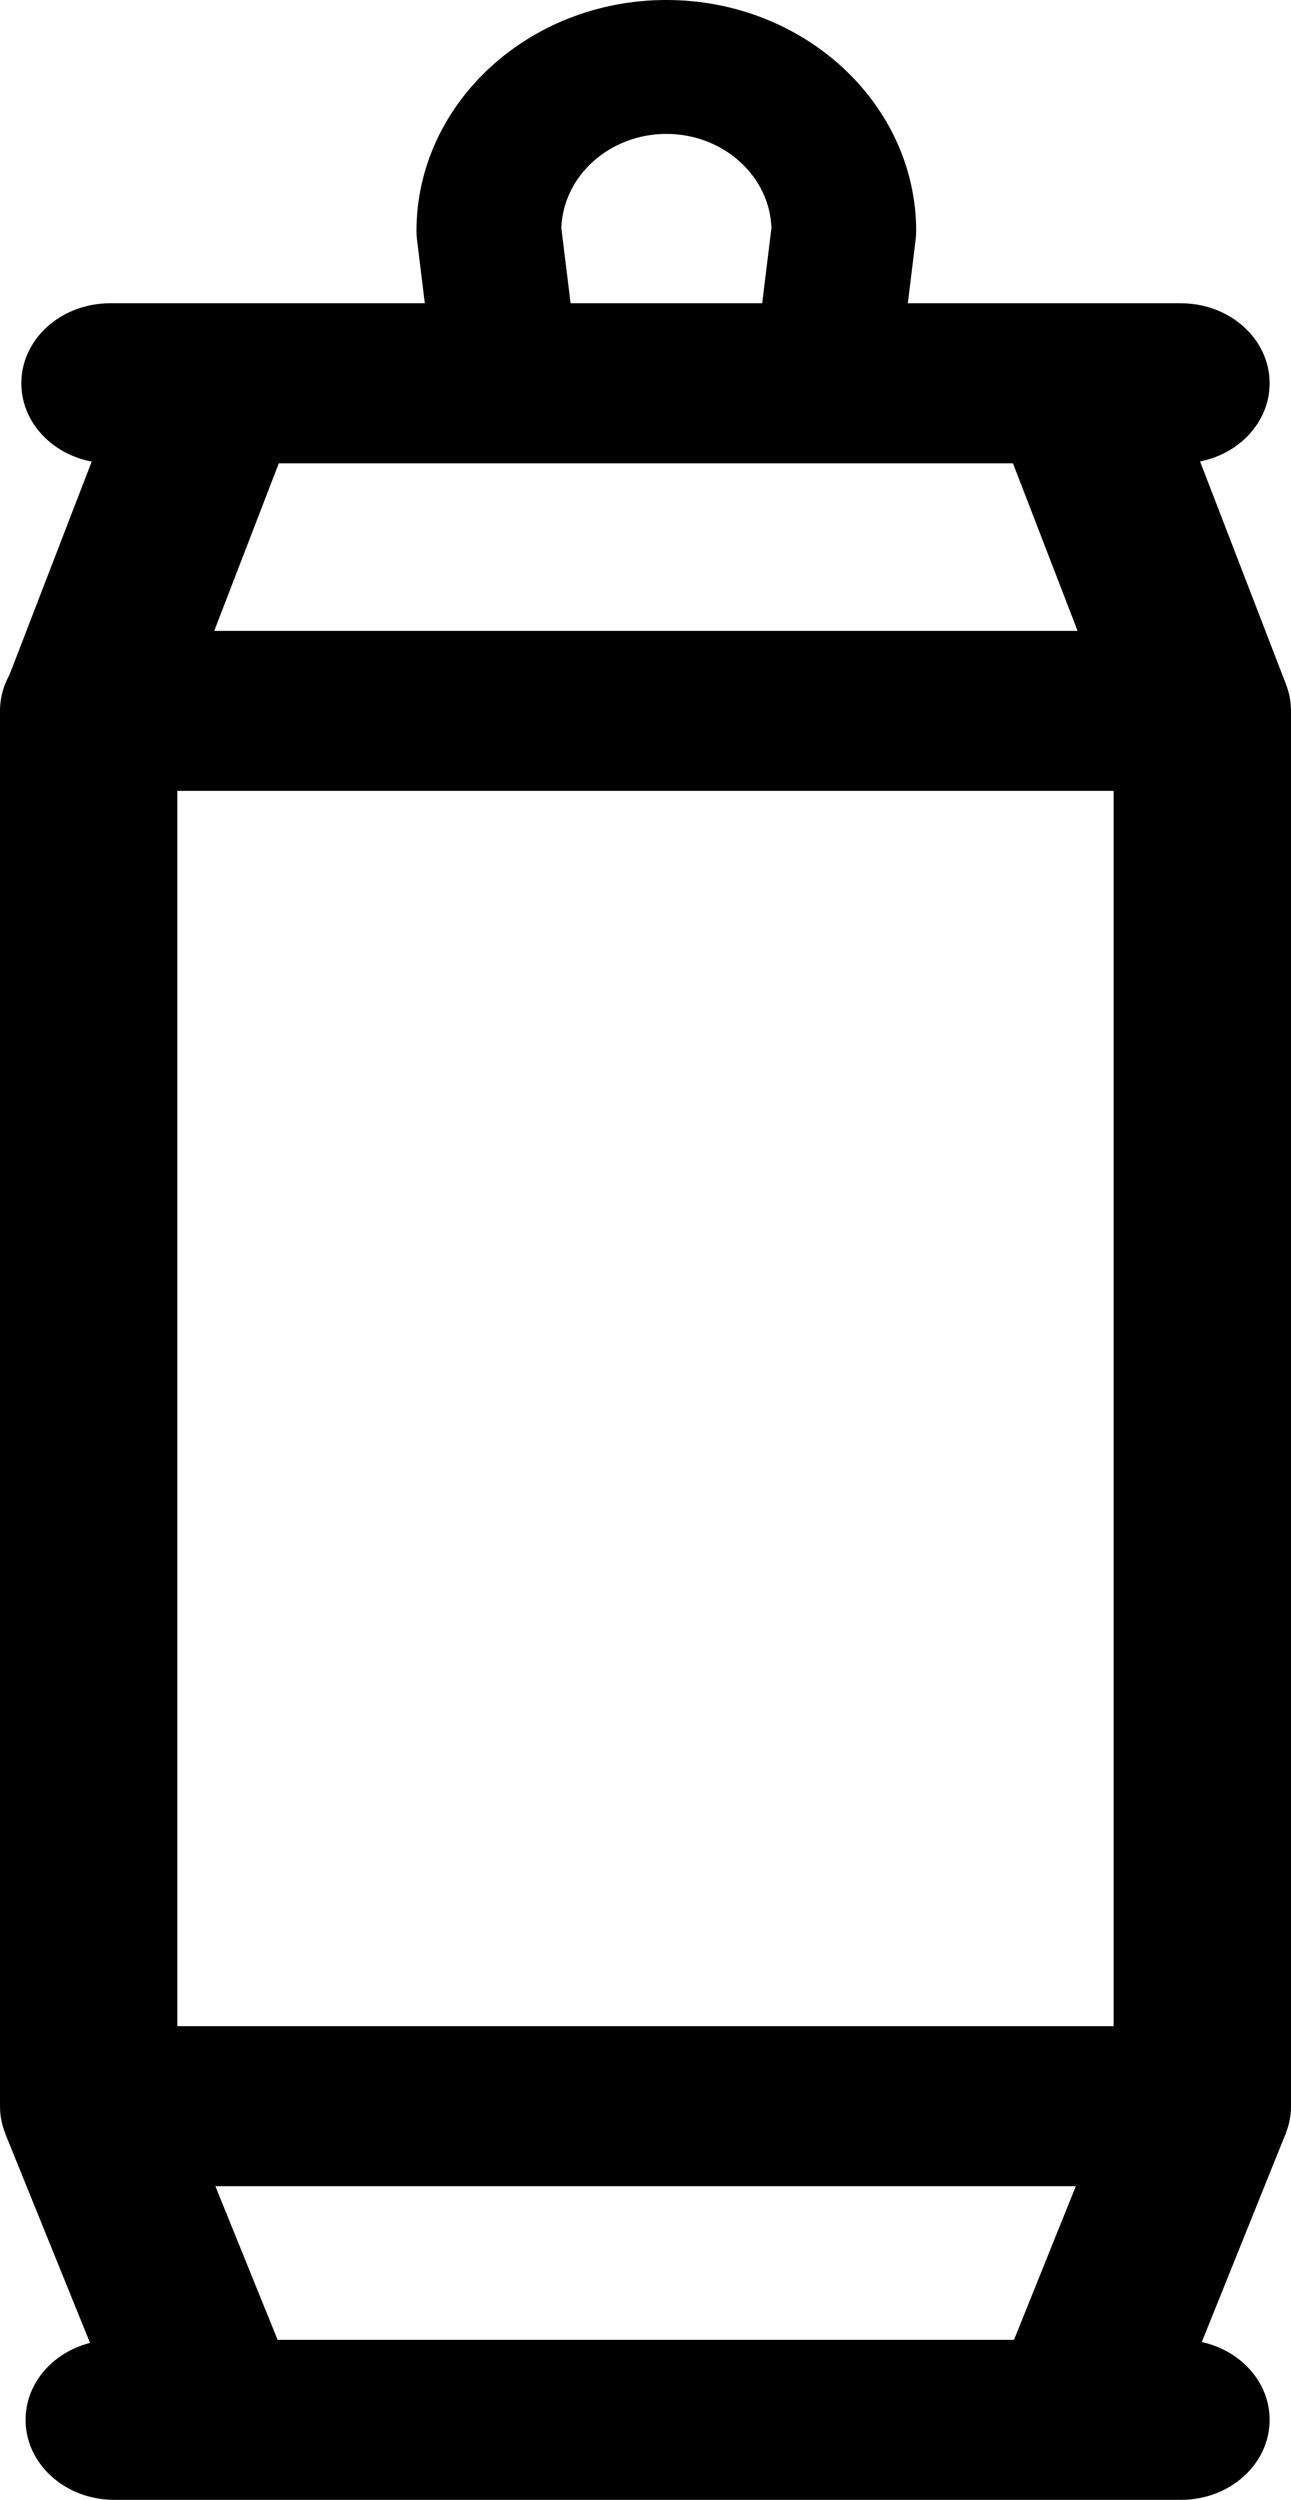
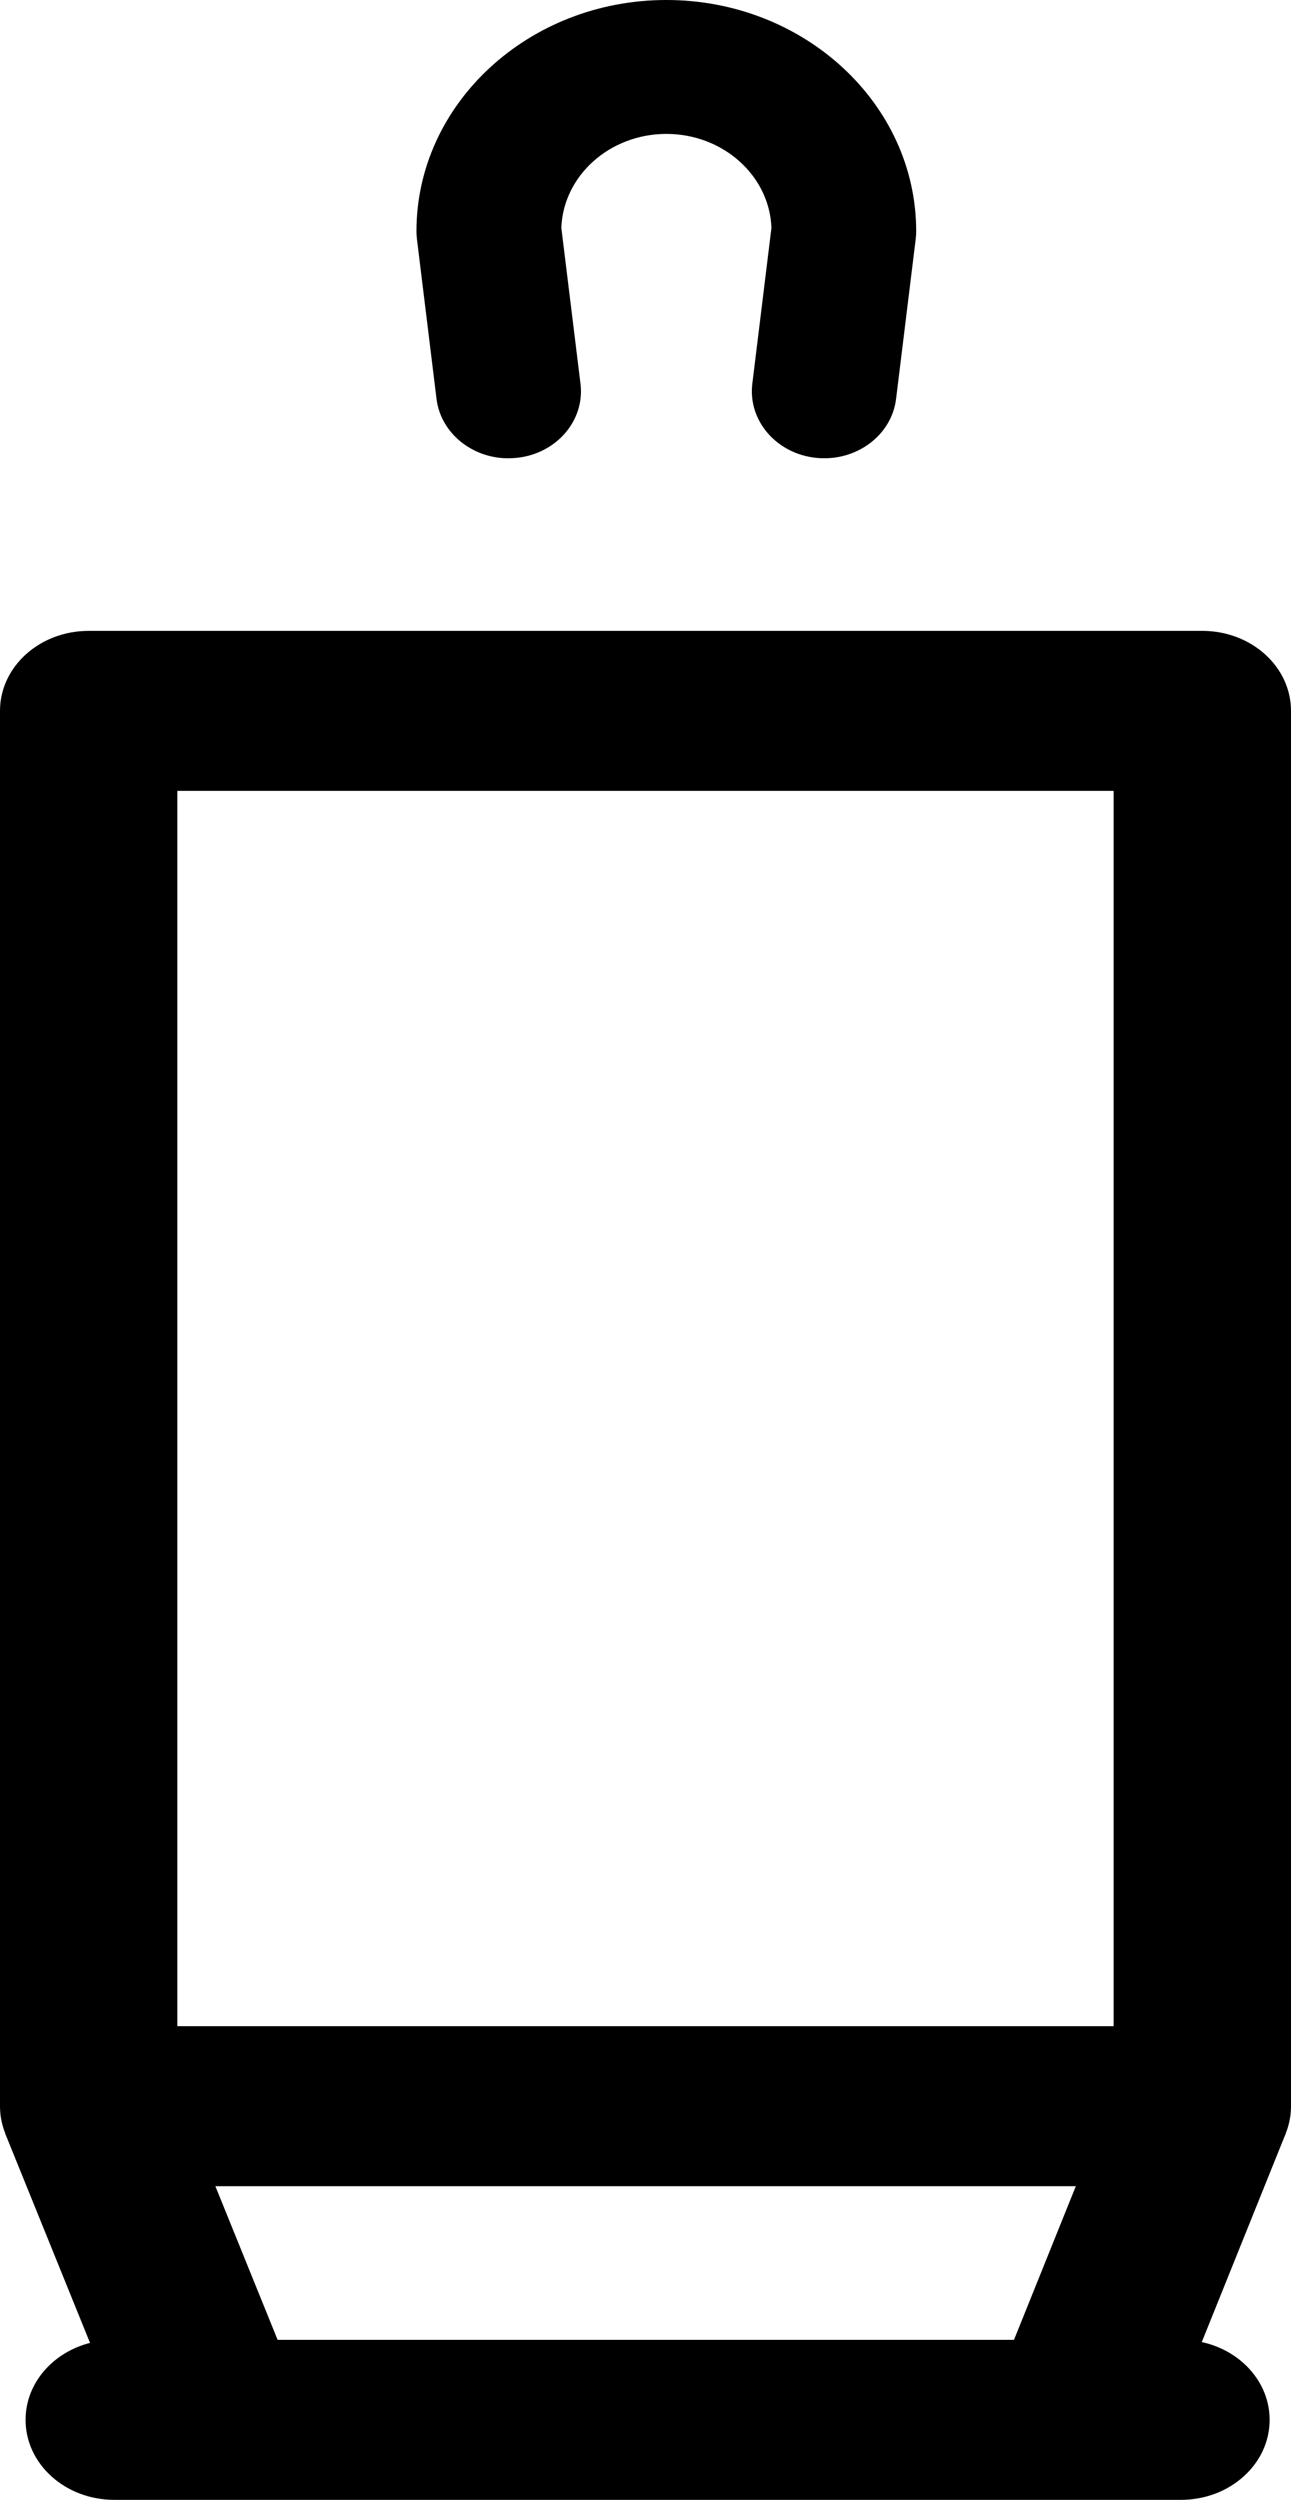
<svg xmlns="http://www.w3.org/2000/svg" width="31" height="60" viewBox="0 0 31 60" fill="none">
  <path d="M2.129 52.472H28.871C30.047 52.472 31 51.613 31 50.552V17.062C31 16.001 30.047 15.142 28.871 15.142H2.129C0.953 15.142 0 16.001 0 17.062V50.551C0 51.612 0.953 52.471 2.129 52.471V52.472ZM26.741 48.631H4.258V18.982H26.741V48.631Z" fill="black" />
-   <path d="M2.642 11.12H28.358C29.534 11.12 30.487 10.26 30.487 9.199C30.487 8.139 29.534 7.279 28.358 7.279H2.641C1.465 7.279 0.512 8.139 0.512 9.199C0.512 10.26 1.465 11.12 2.641 11.12H2.642Z" fill="black" />
-   <path d="M27.82 8.492L30.882 16.43L26.859 17.692L23.797 9.754L27.82 8.492Z" fill="black" />
-   <path d="M3.199 8.493L7.221 9.755L4.16 17.694L0.137 16.432L3.199 8.493Z" fill="black" />
  <path d="M2.744 60H28.358C29.534 60 30.487 59.141 30.487 58.08C30.487 57.019 29.534 56.16 28.358 56.16H2.743C1.567 56.16 0.614 57.019 0.614 58.08C0.614 59.141 1.567 60 2.743 60H2.744Z" fill="black" />
  <path d="M26.87 49.896L30.873 51.208L27.812 58.81L23.809 57.499L26.87 49.896Z" fill="black" />
  <path d="M4.128 49.897L7.21 57.501L3.21 58.819L0.128 51.216L4.128 49.897Z" fill="black" />
  <path d="M12.21 10.999C12.275 10.999 12.342 10.995 12.409 10.989C13.363 10.889 14.048 10.092 13.939 9.21L13.479 5.47C13.524 4.219 14.639 3.214 16.002 3.214C17.364 3.214 18.48 4.219 18.524 5.47L18.065 9.21C17.957 10.093 18.642 10.889 19.595 10.989C20.55 11.089 21.41 10.455 21.517 9.574L21.989 5.732C21.996 5.671 22 5.61 22 5.55C22 2.49 19.309 0 16.001 0C12.692 0 10 2.49 10 5.55C10 5.61 10.004 5.671 10.011 5.732L10.482 9.574C10.583 10.394 11.335 11 12.207 11L12.21 10.999Z" fill="black" />
</svg>